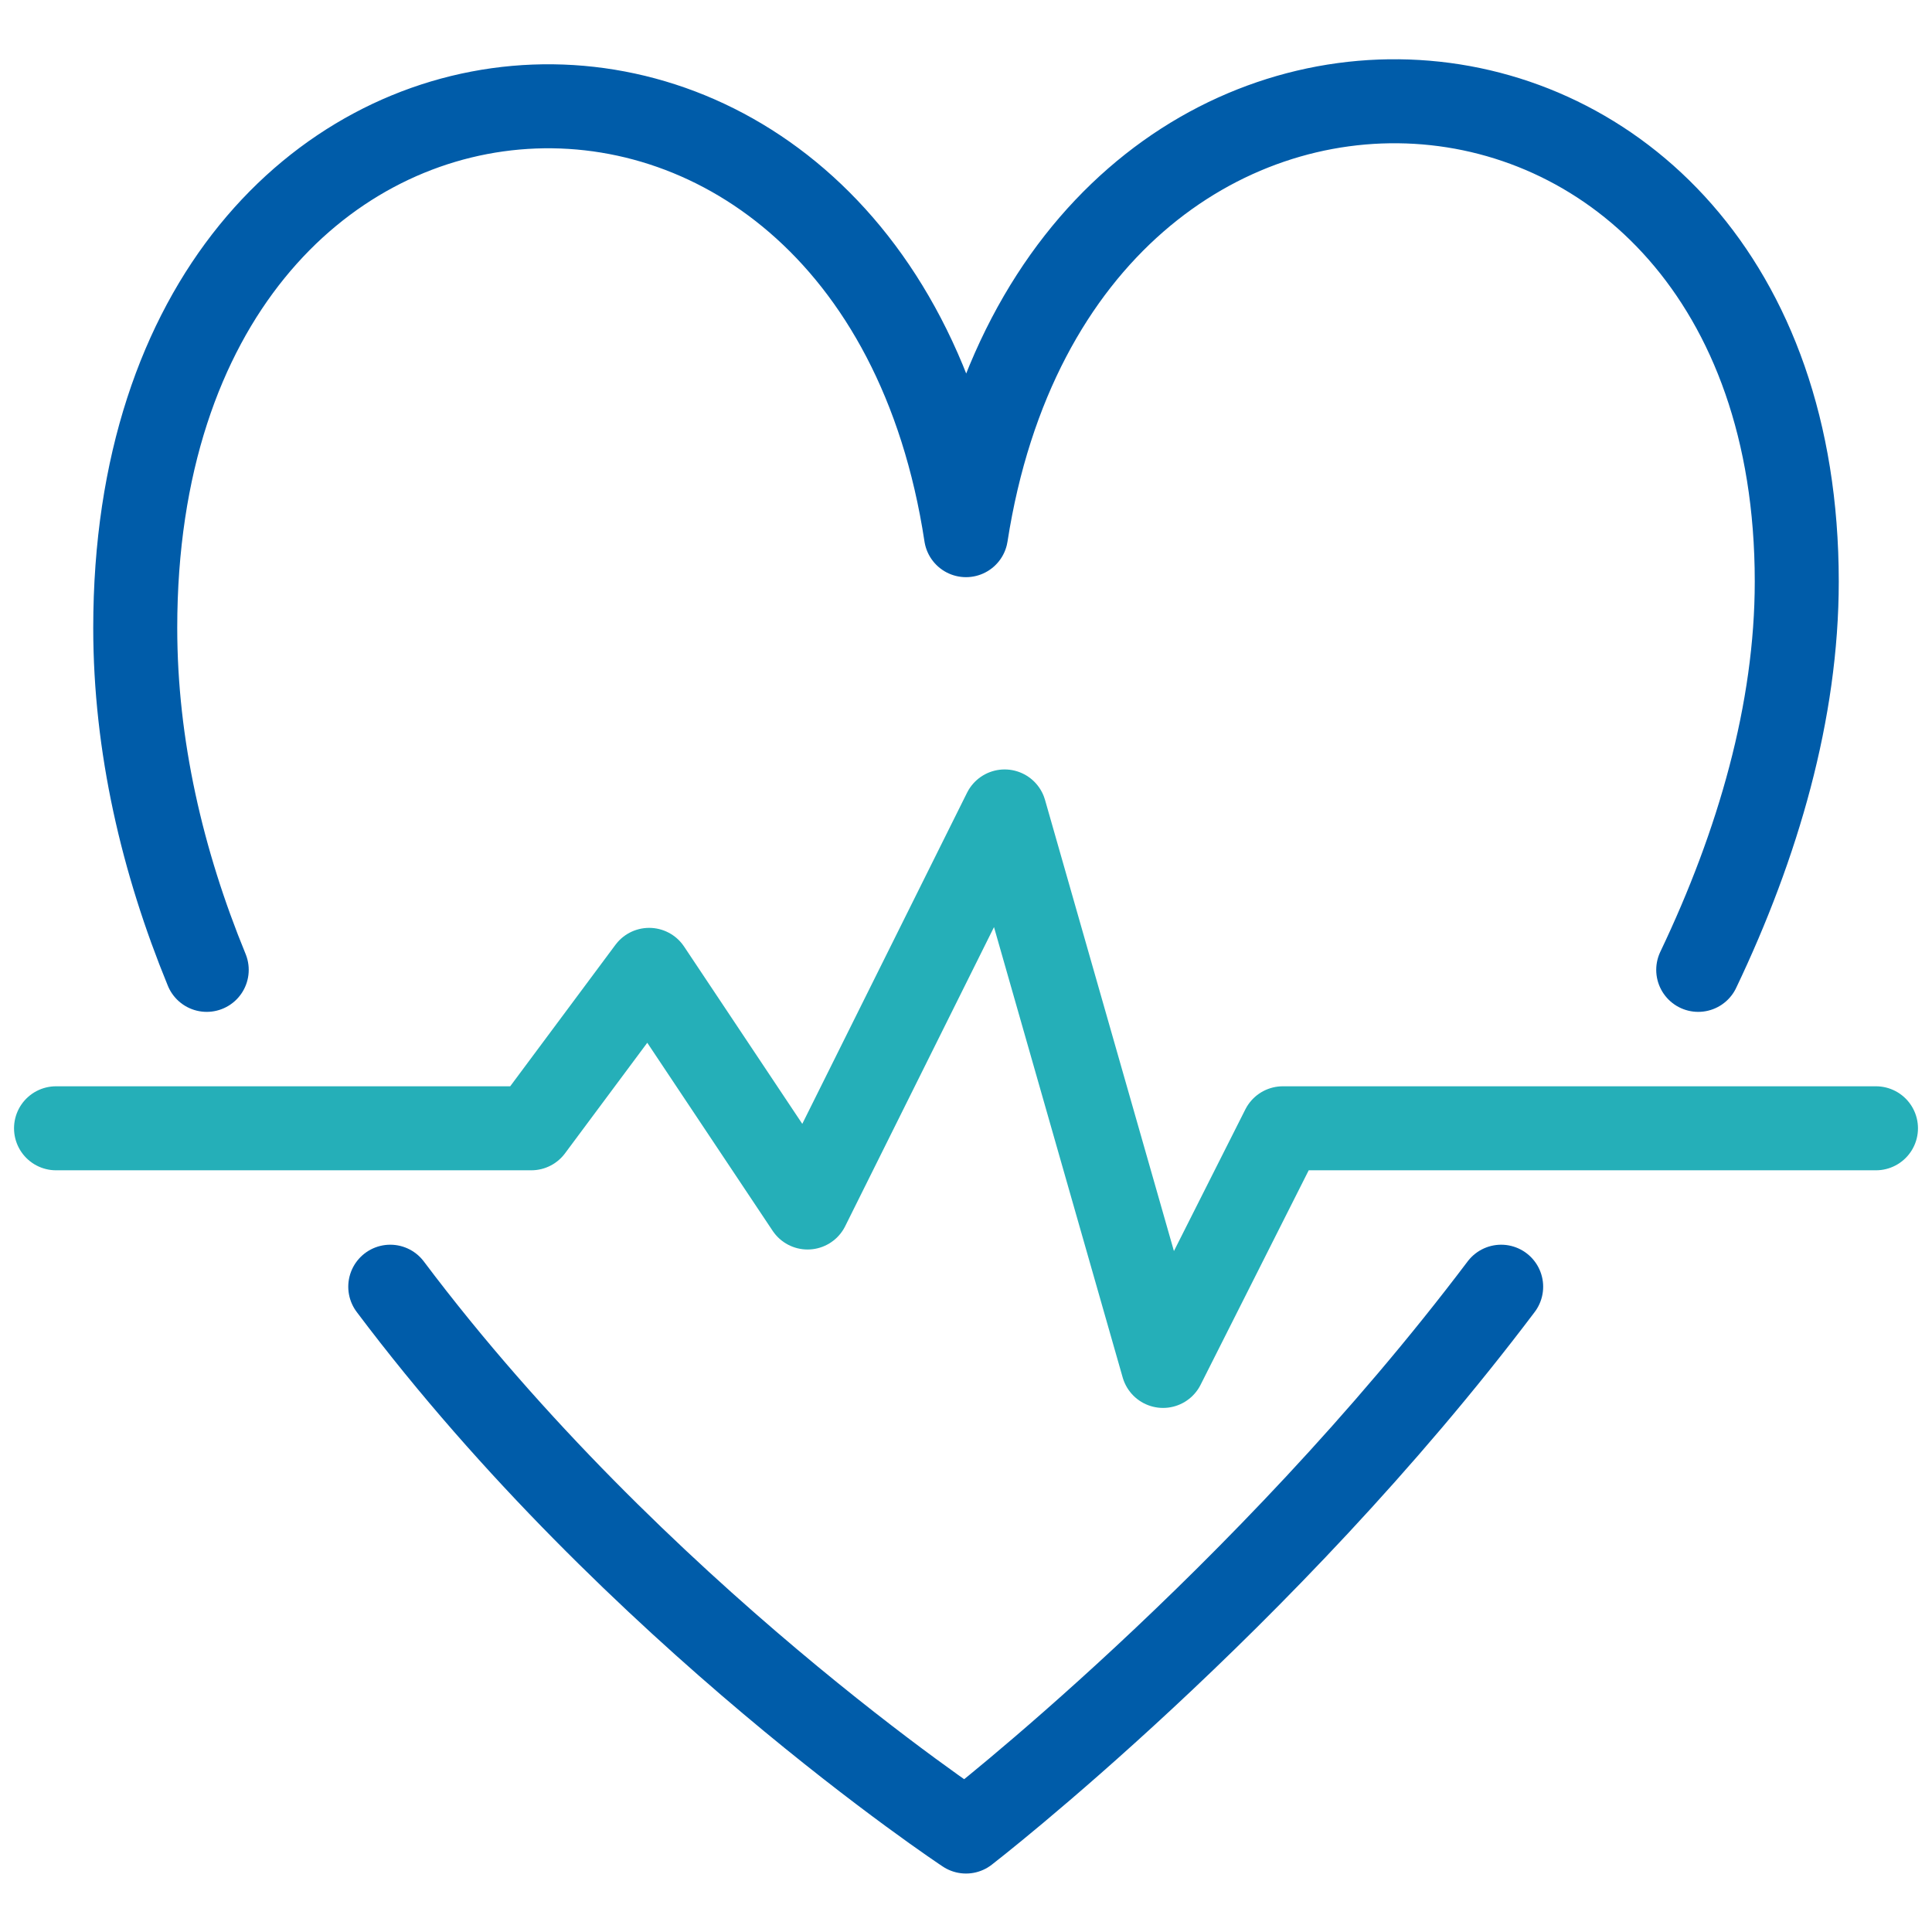
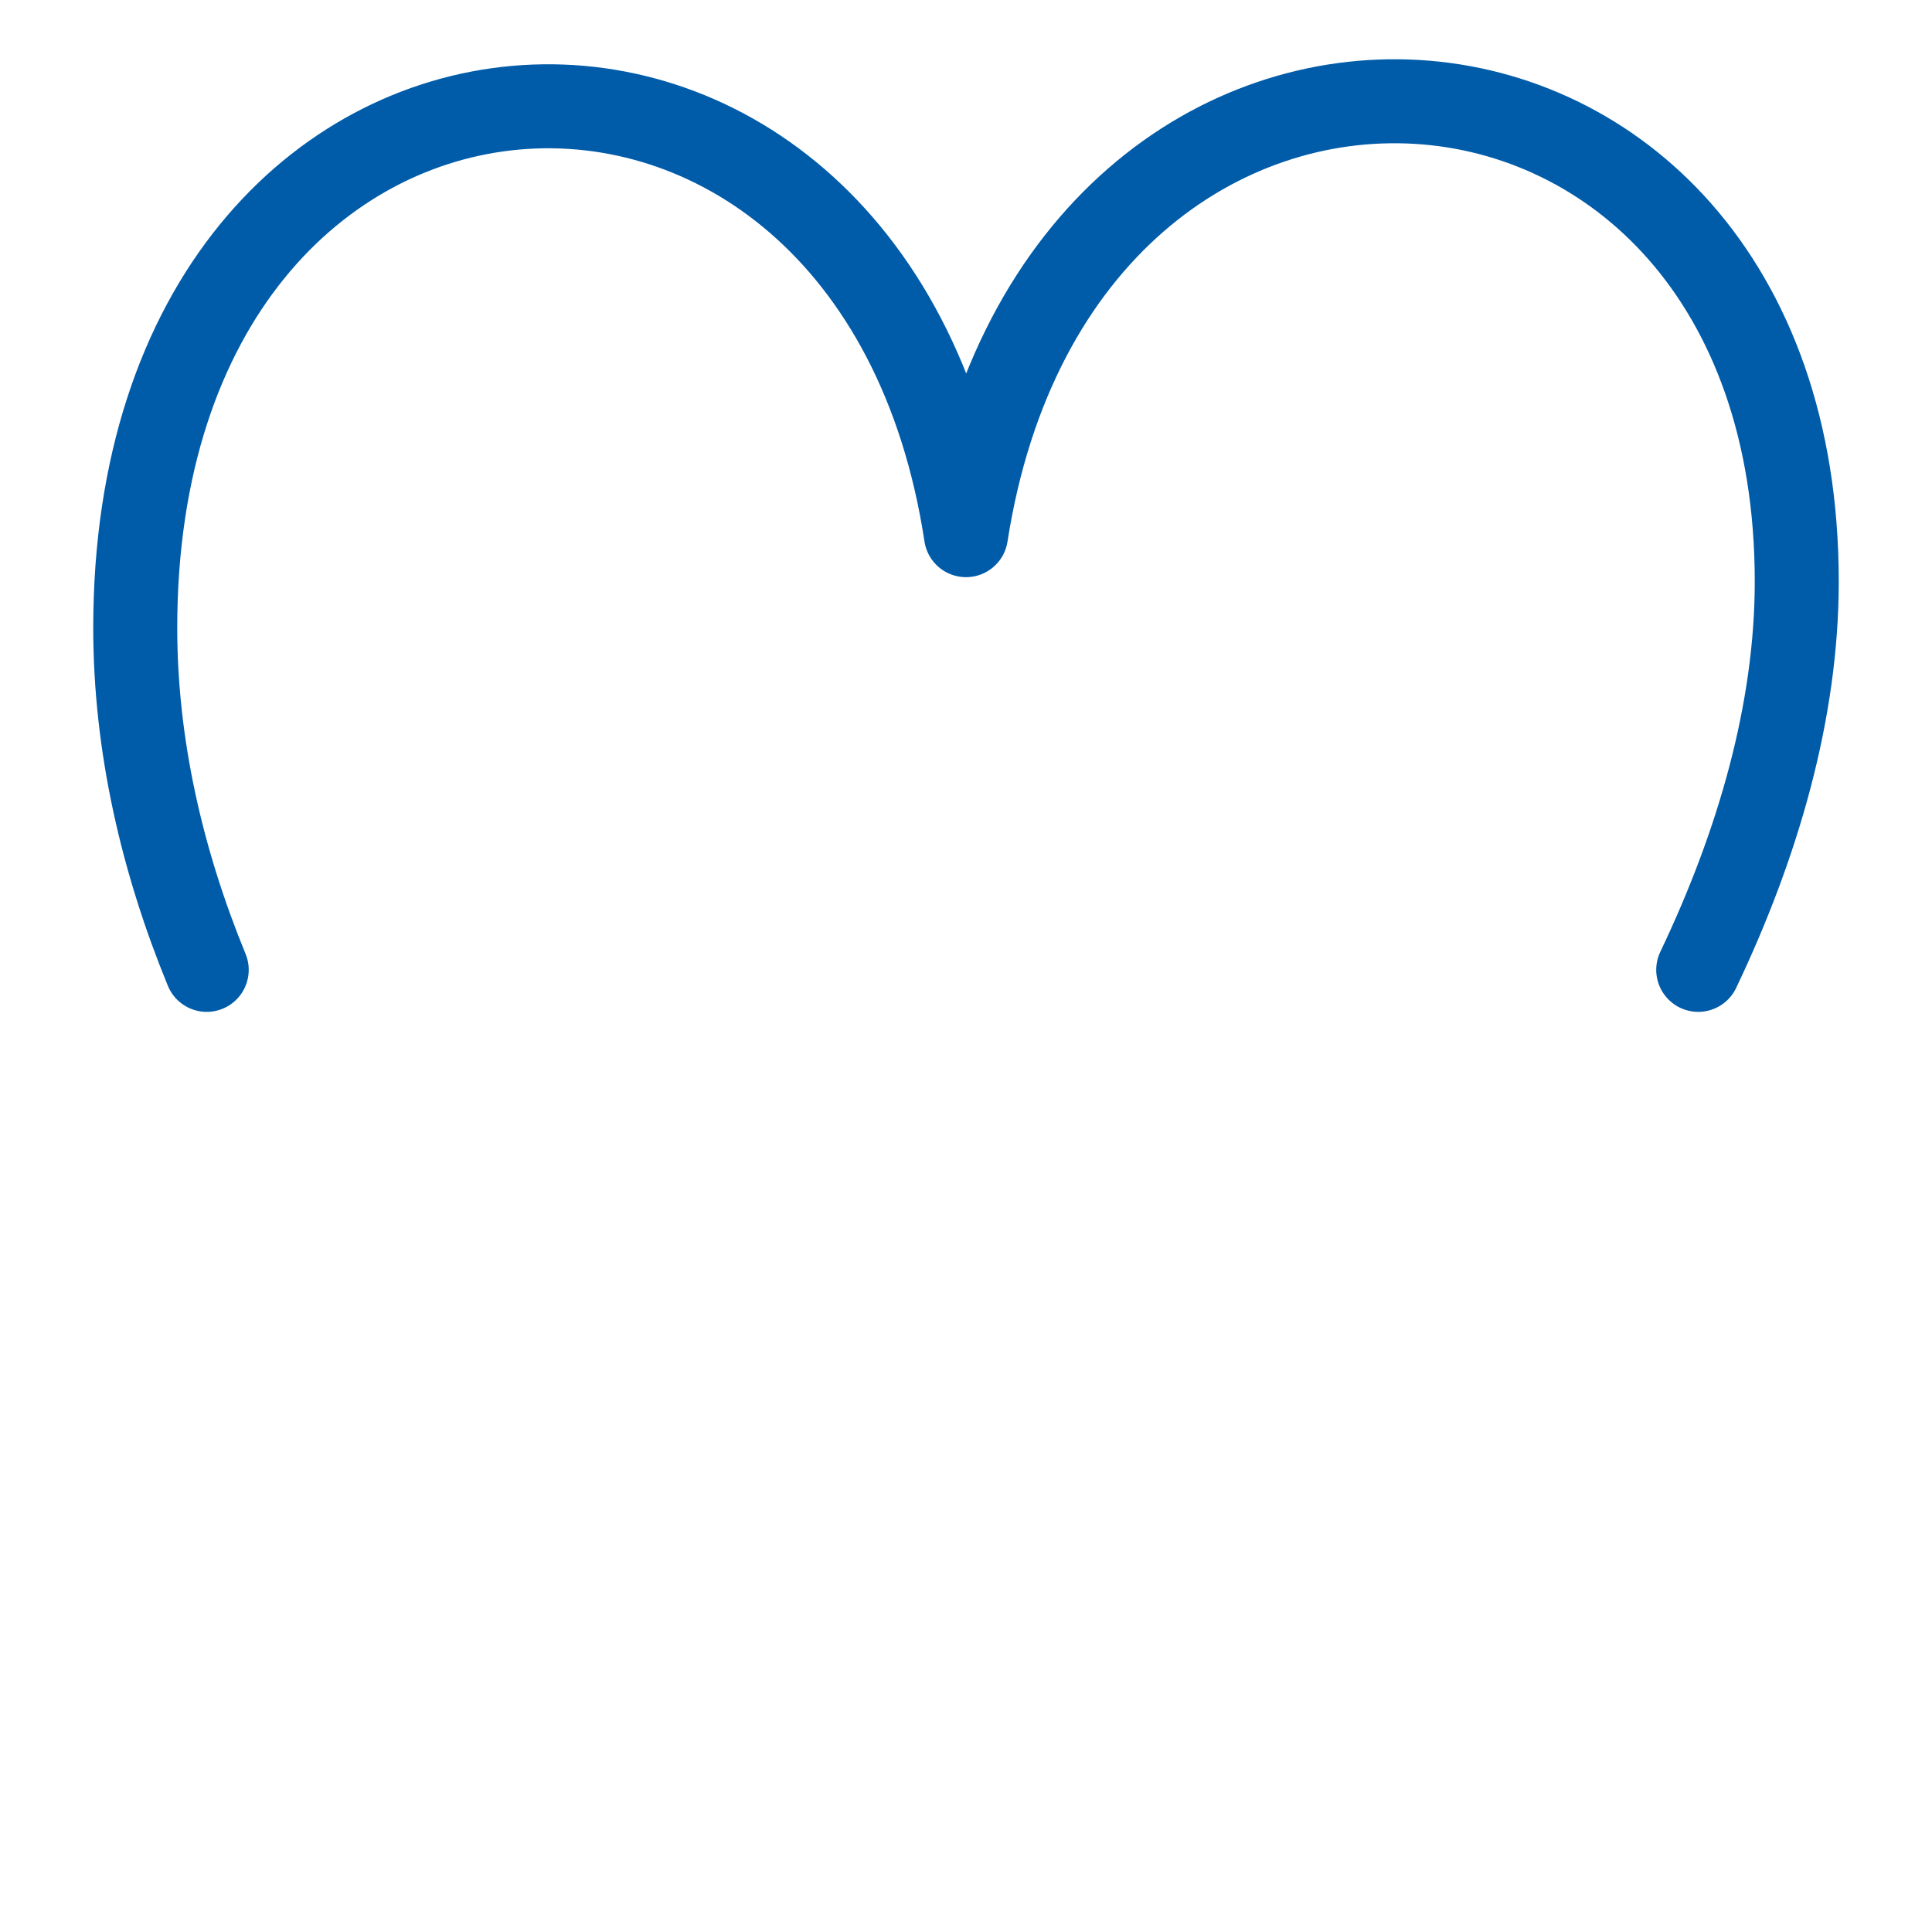
<svg xmlns="http://www.w3.org/2000/svg" width="46" height="46" viewBox="0 0 46 46" fill="none">
-   <path d="M1.334 26.864H12.65L15.456 23.092L19.228 28.75L23.92 19.32L27.692 32.522L30.544 26.864H44.666" stroke="#25AFB8" stroke-width="2" stroke-miterlimit="10" stroke-linecap="round" stroke-linejoin="round" />
  <path d="M40.434 23.092C41.86 20.102 42.78 16.928 42.78 13.846C42.78 -0.644 25.254 -1.748 23 12.742C20.792 -1.748 3.22 -0.644 3.22 14.95C3.22 17.756 3.864 20.516 4.922 23.092" stroke="#005CA9" stroke-width="2" stroke-miterlimit="10" stroke-linecap="round" stroke-linejoin="round" />
-   <path d="M9.292 30.636C15.134 38.41 23 43.608 23 43.608C23 43.608 30.084 38.134 35.742 30.636" stroke="#005CA9" stroke-width="2" stroke-miterlimit="10" stroke-linecap="round" stroke-linejoin="round" />
</svg>